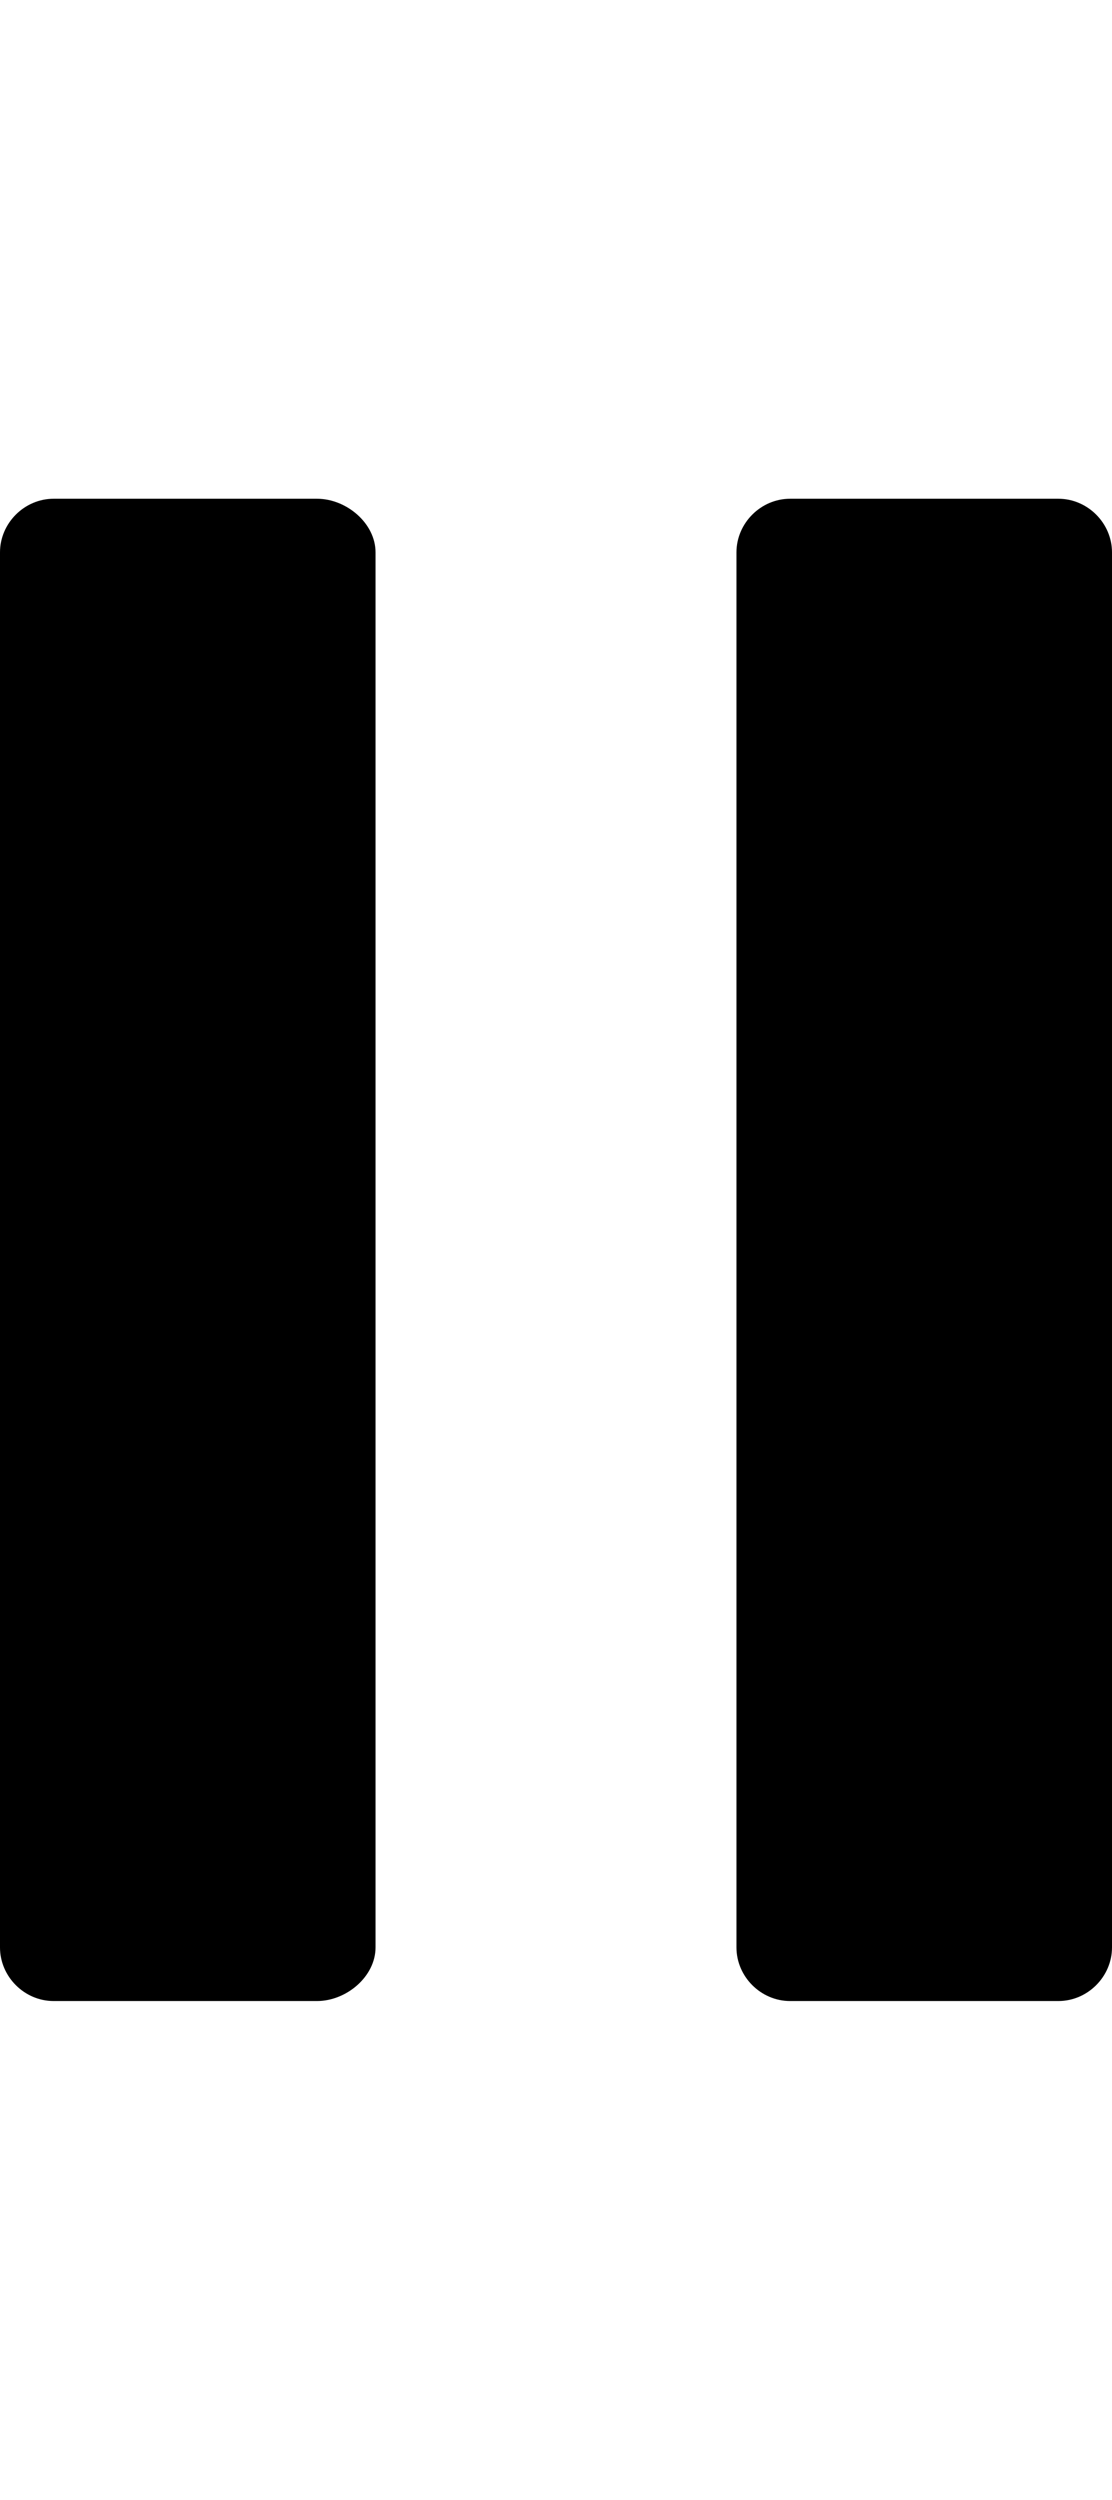
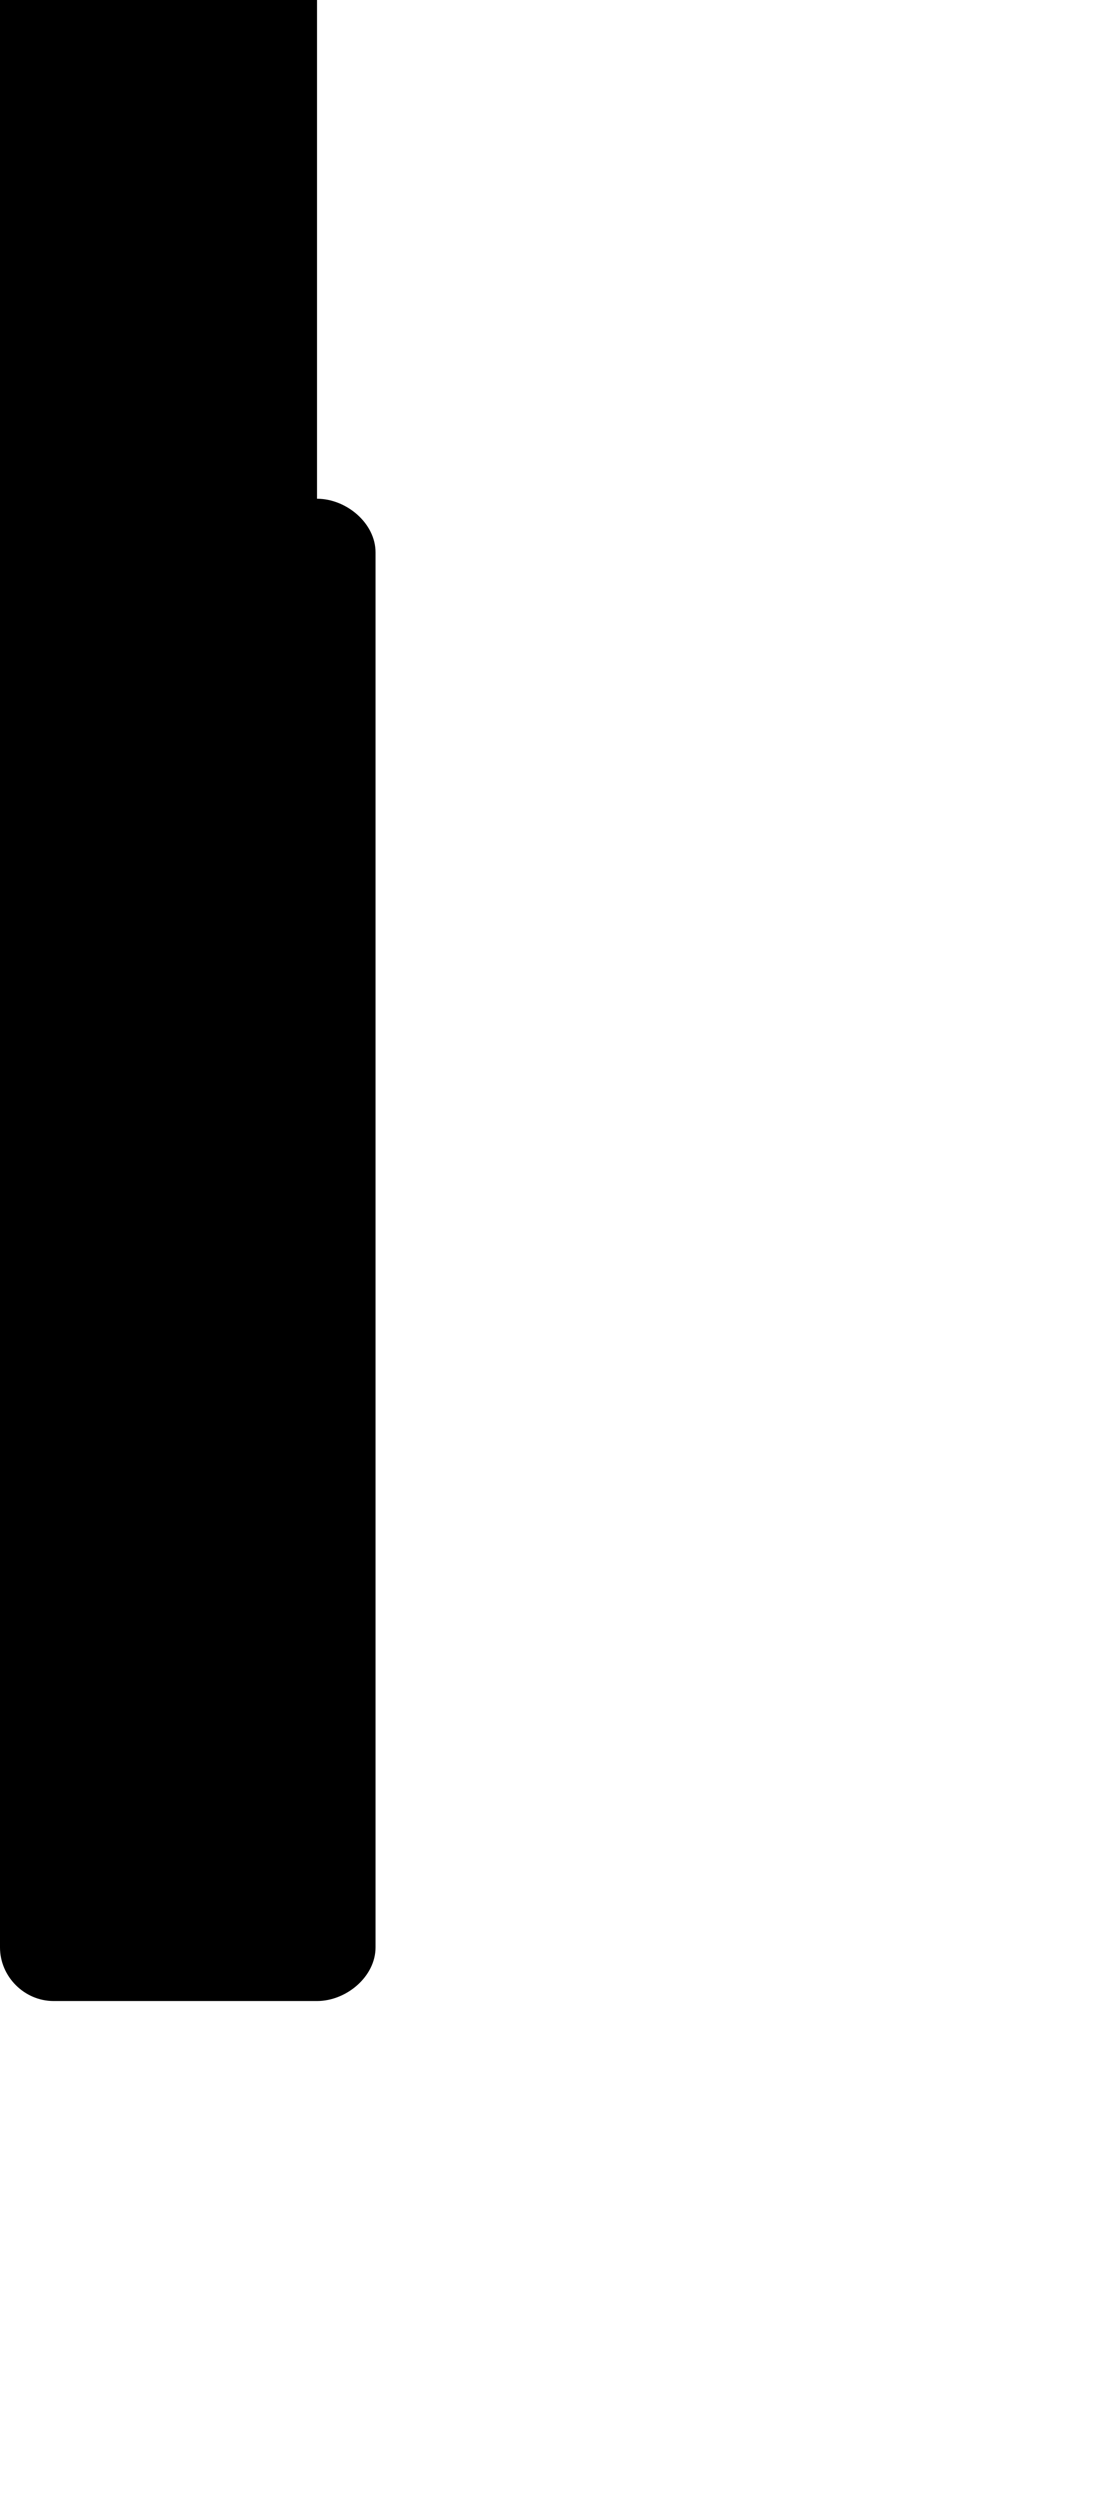
<svg xmlns="http://www.w3.org/2000/svg" version="1.1" id="pause" viewBox="0 0 228 512.5">
-   <path d="M65 102.25c6 0 12 5 12 11v286c0 6-6 11-12 11H11c-6 0-11-5-11-11v-286c0-6 5-11 11-11h54zm163 297c0 6-5 11-11 11h-55c-6 0-11-5-11-11v-286c0-6 5-11 11-11h55c6 0 11 5 11 11v286z" />
+   <path d="M65 102.25c6 0 12 5 12 11v286c0 6-6 11-12 11H11c-6 0-11-5-11-11v-286c0-6 5-11 11-11h54zc0 6-5 11-11 11h-55c-6 0-11-5-11-11v-286c0-6 5-11 11-11h55c6 0 11 5 11 11v286z" />
</svg>